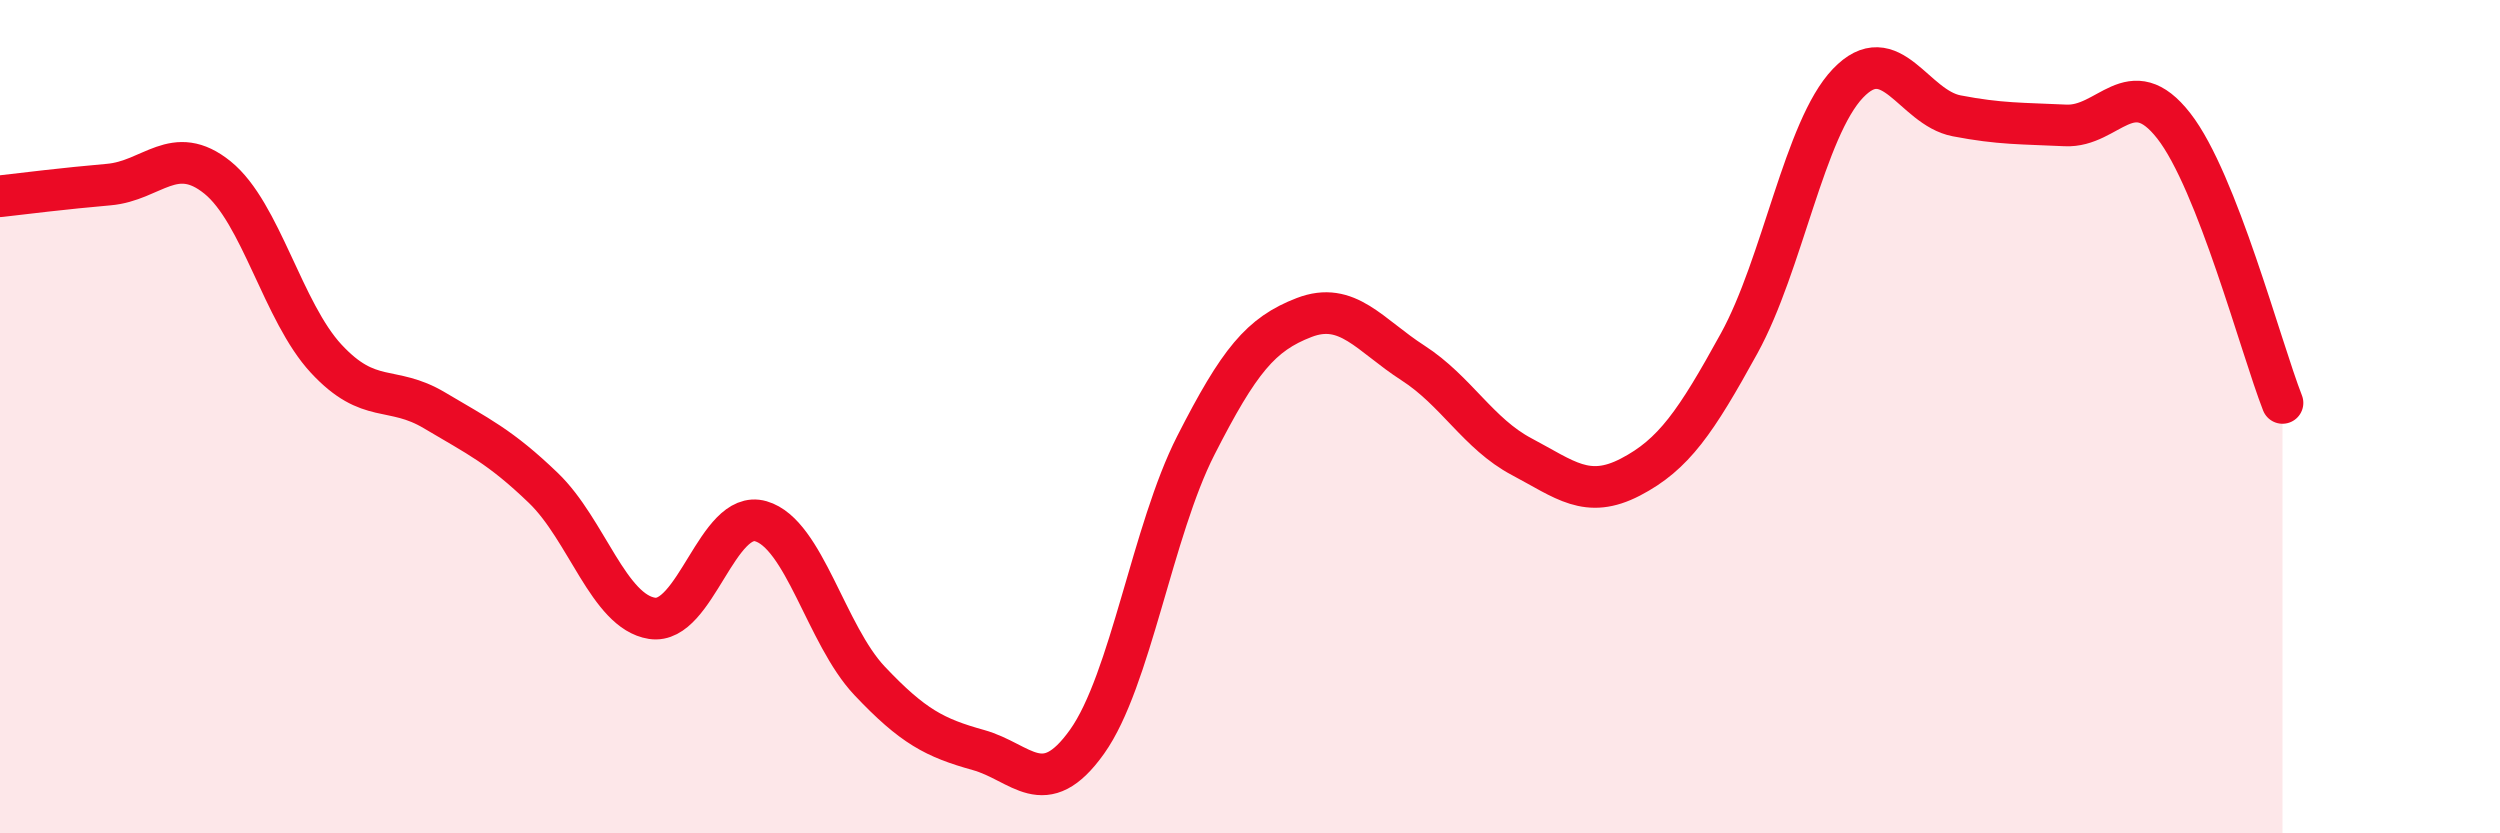
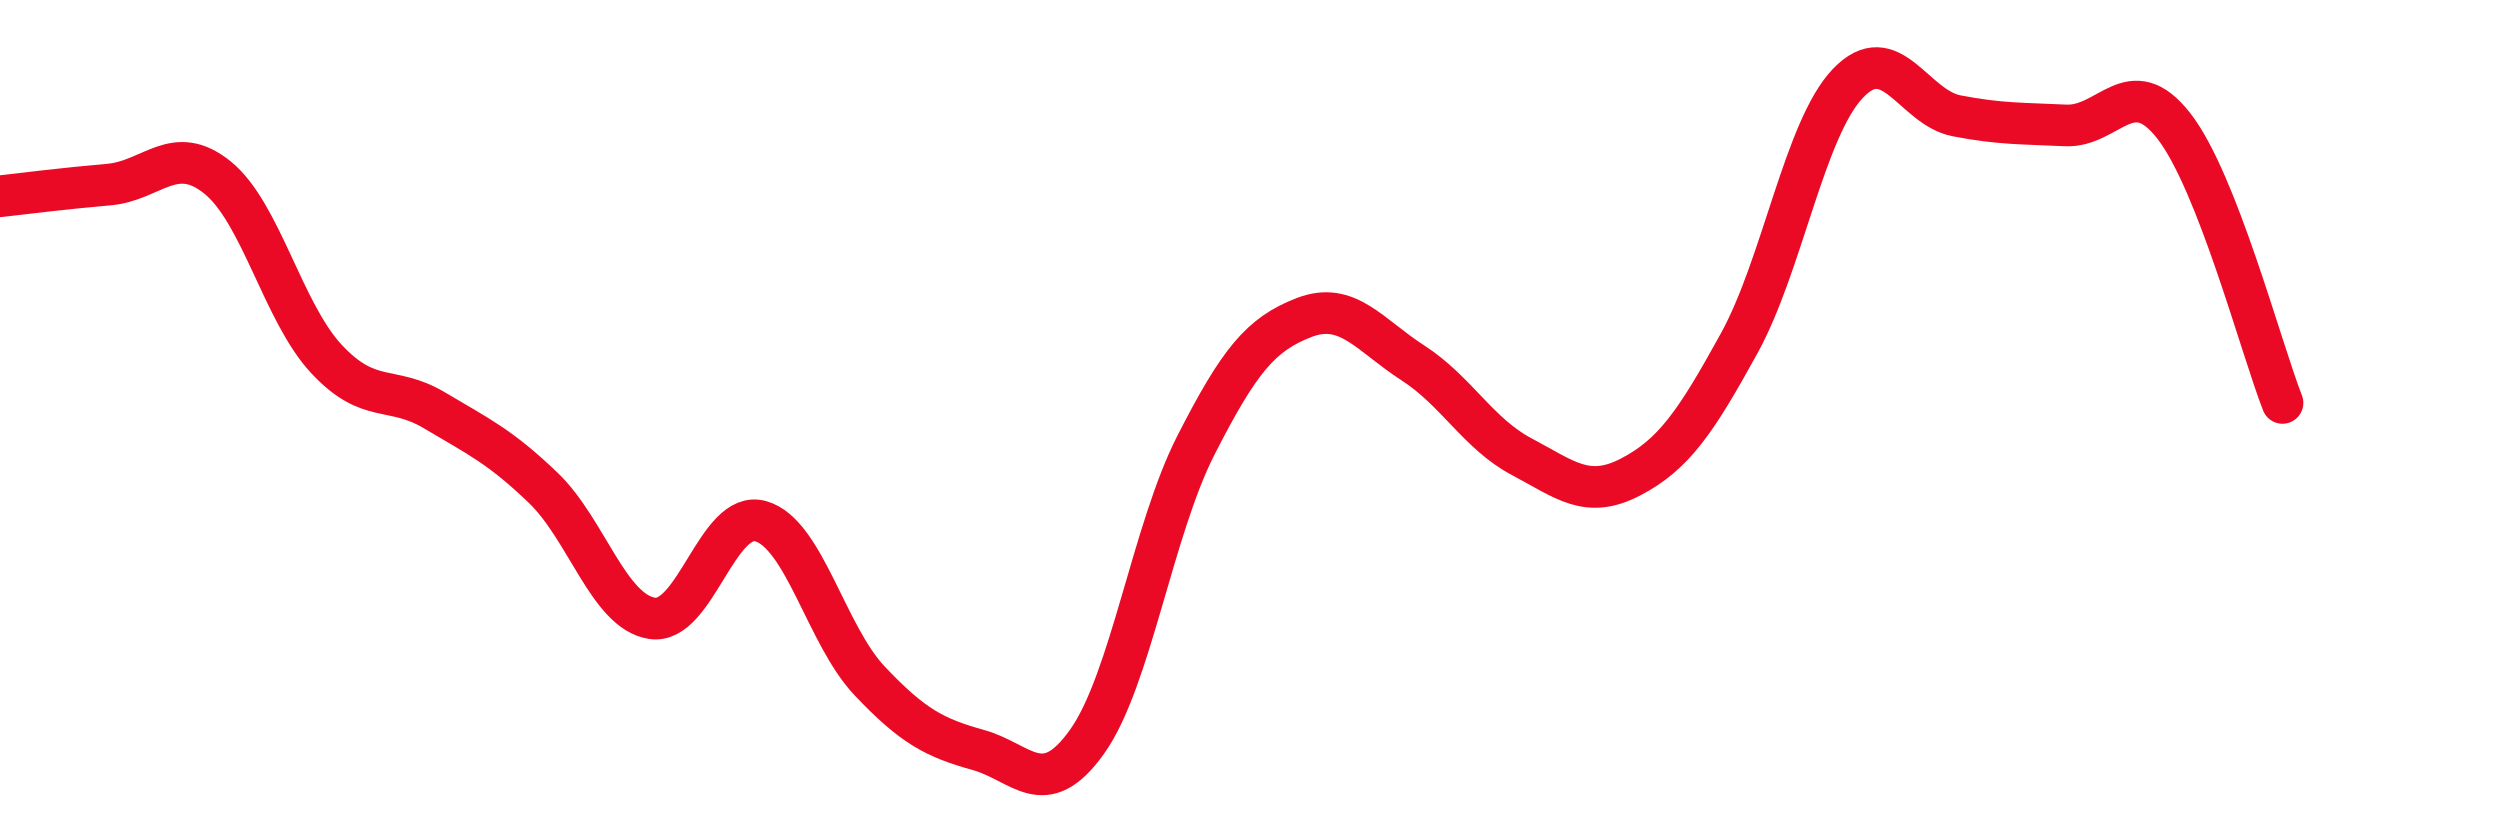
<svg xmlns="http://www.w3.org/2000/svg" width="60" height="20" viewBox="0 0 60 20">
-   <path d="M 0,4.71 C 0.52,4.65 1.57,4.52 2.61,4.43 C 3.65,4.34 4.18,3.42 5.22,4.26 C 6.26,5.1 6.79,7.49 7.83,8.61 C 8.87,9.73 9.39,9.23 10.43,9.85 C 11.47,10.47 12,10.71 13.04,11.71 C 14.08,12.71 14.61,14.68 15.65,14.84 C 16.69,15 17.22,12.21 18.26,12.51 C 19.3,12.81 19.83,15.24 20.87,16.34 C 21.91,17.44 22.44,17.71 23.48,18 C 24.52,18.29 25.05,19.26 26.09,17.8 C 27.13,16.34 27.66,12.73 28.7,10.69 C 29.74,8.65 30.26,8.02 31.3,7.62 C 32.34,7.22 32.87,8.04 33.91,8.71 C 34.95,9.38 35.48,10.41 36.52,10.96 C 37.56,11.51 38.09,11.99 39.13,11.45 C 40.17,10.91 40.7,10.13 41.74,8.24 C 42.78,6.35 43.31,3.09 44.35,2 C 45.39,0.91 45.92,2.58 46.96,2.78 C 48,2.98 48.53,2.96 49.57,3.01 C 50.61,3.06 51.13,1.69 52.17,3.02 C 53.21,4.35 54.26,8.34 54.78,9.67L54.78 20L0 20Z" fill="#EB0A25" opacity="0.1" stroke-linecap="round" stroke-linejoin="round" />
  <path d="M 0,4.71 C 0.52,4.65 1.57,4.52 2.61,4.43 C 3.65,4.34 4.18,3.42 5.22,4.26 C 6.26,5.1 6.79,7.49 7.83,8.61 C 8.87,9.73 9.39,9.23 10.43,9.85 C 11.47,10.47 12,10.71 13.04,11.71 C 14.08,12.71 14.61,14.68 15.65,14.84 C 16.69,15 17.22,12.21 18.26,12.51 C 19.3,12.81 19.83,15.24 20.87,16.34 C 21.91,17.44 22.44,17.71 23.48,18 C 24.52,18.29 25.05,19.26 26.09,17.8 C 27.13,16.34 27.66,12.73 28.7,10.69 C 29.74,8.65 30.26,8.02 31.3,7.62 C 32.34,7.22 32.87,8.04 33.91,8.71 C 34.95,9.38 35.48,10.41 36.52,10.96 C 37.56,11.51 38.09,11.99 39.13,11.45 C 40.17,10.91 40.7,10.13 41.74,8.24 C 42.78,6.35 43.31,3.09 44.35,2 C 45.39,0.91 45.92,2.58 46.96,2.78 C 48,2.98 48.53,2.96 49.57,3.01 C 50.61,3.06 51.13,1.69 52.17,3.02 C 53.21,4.35 54.26,8.34 54.78,9.67" stroke="#EB0A25" stroke-width="1" fill="none" stroke-linecap="round" stroke-linejoin="round" />
</svg>